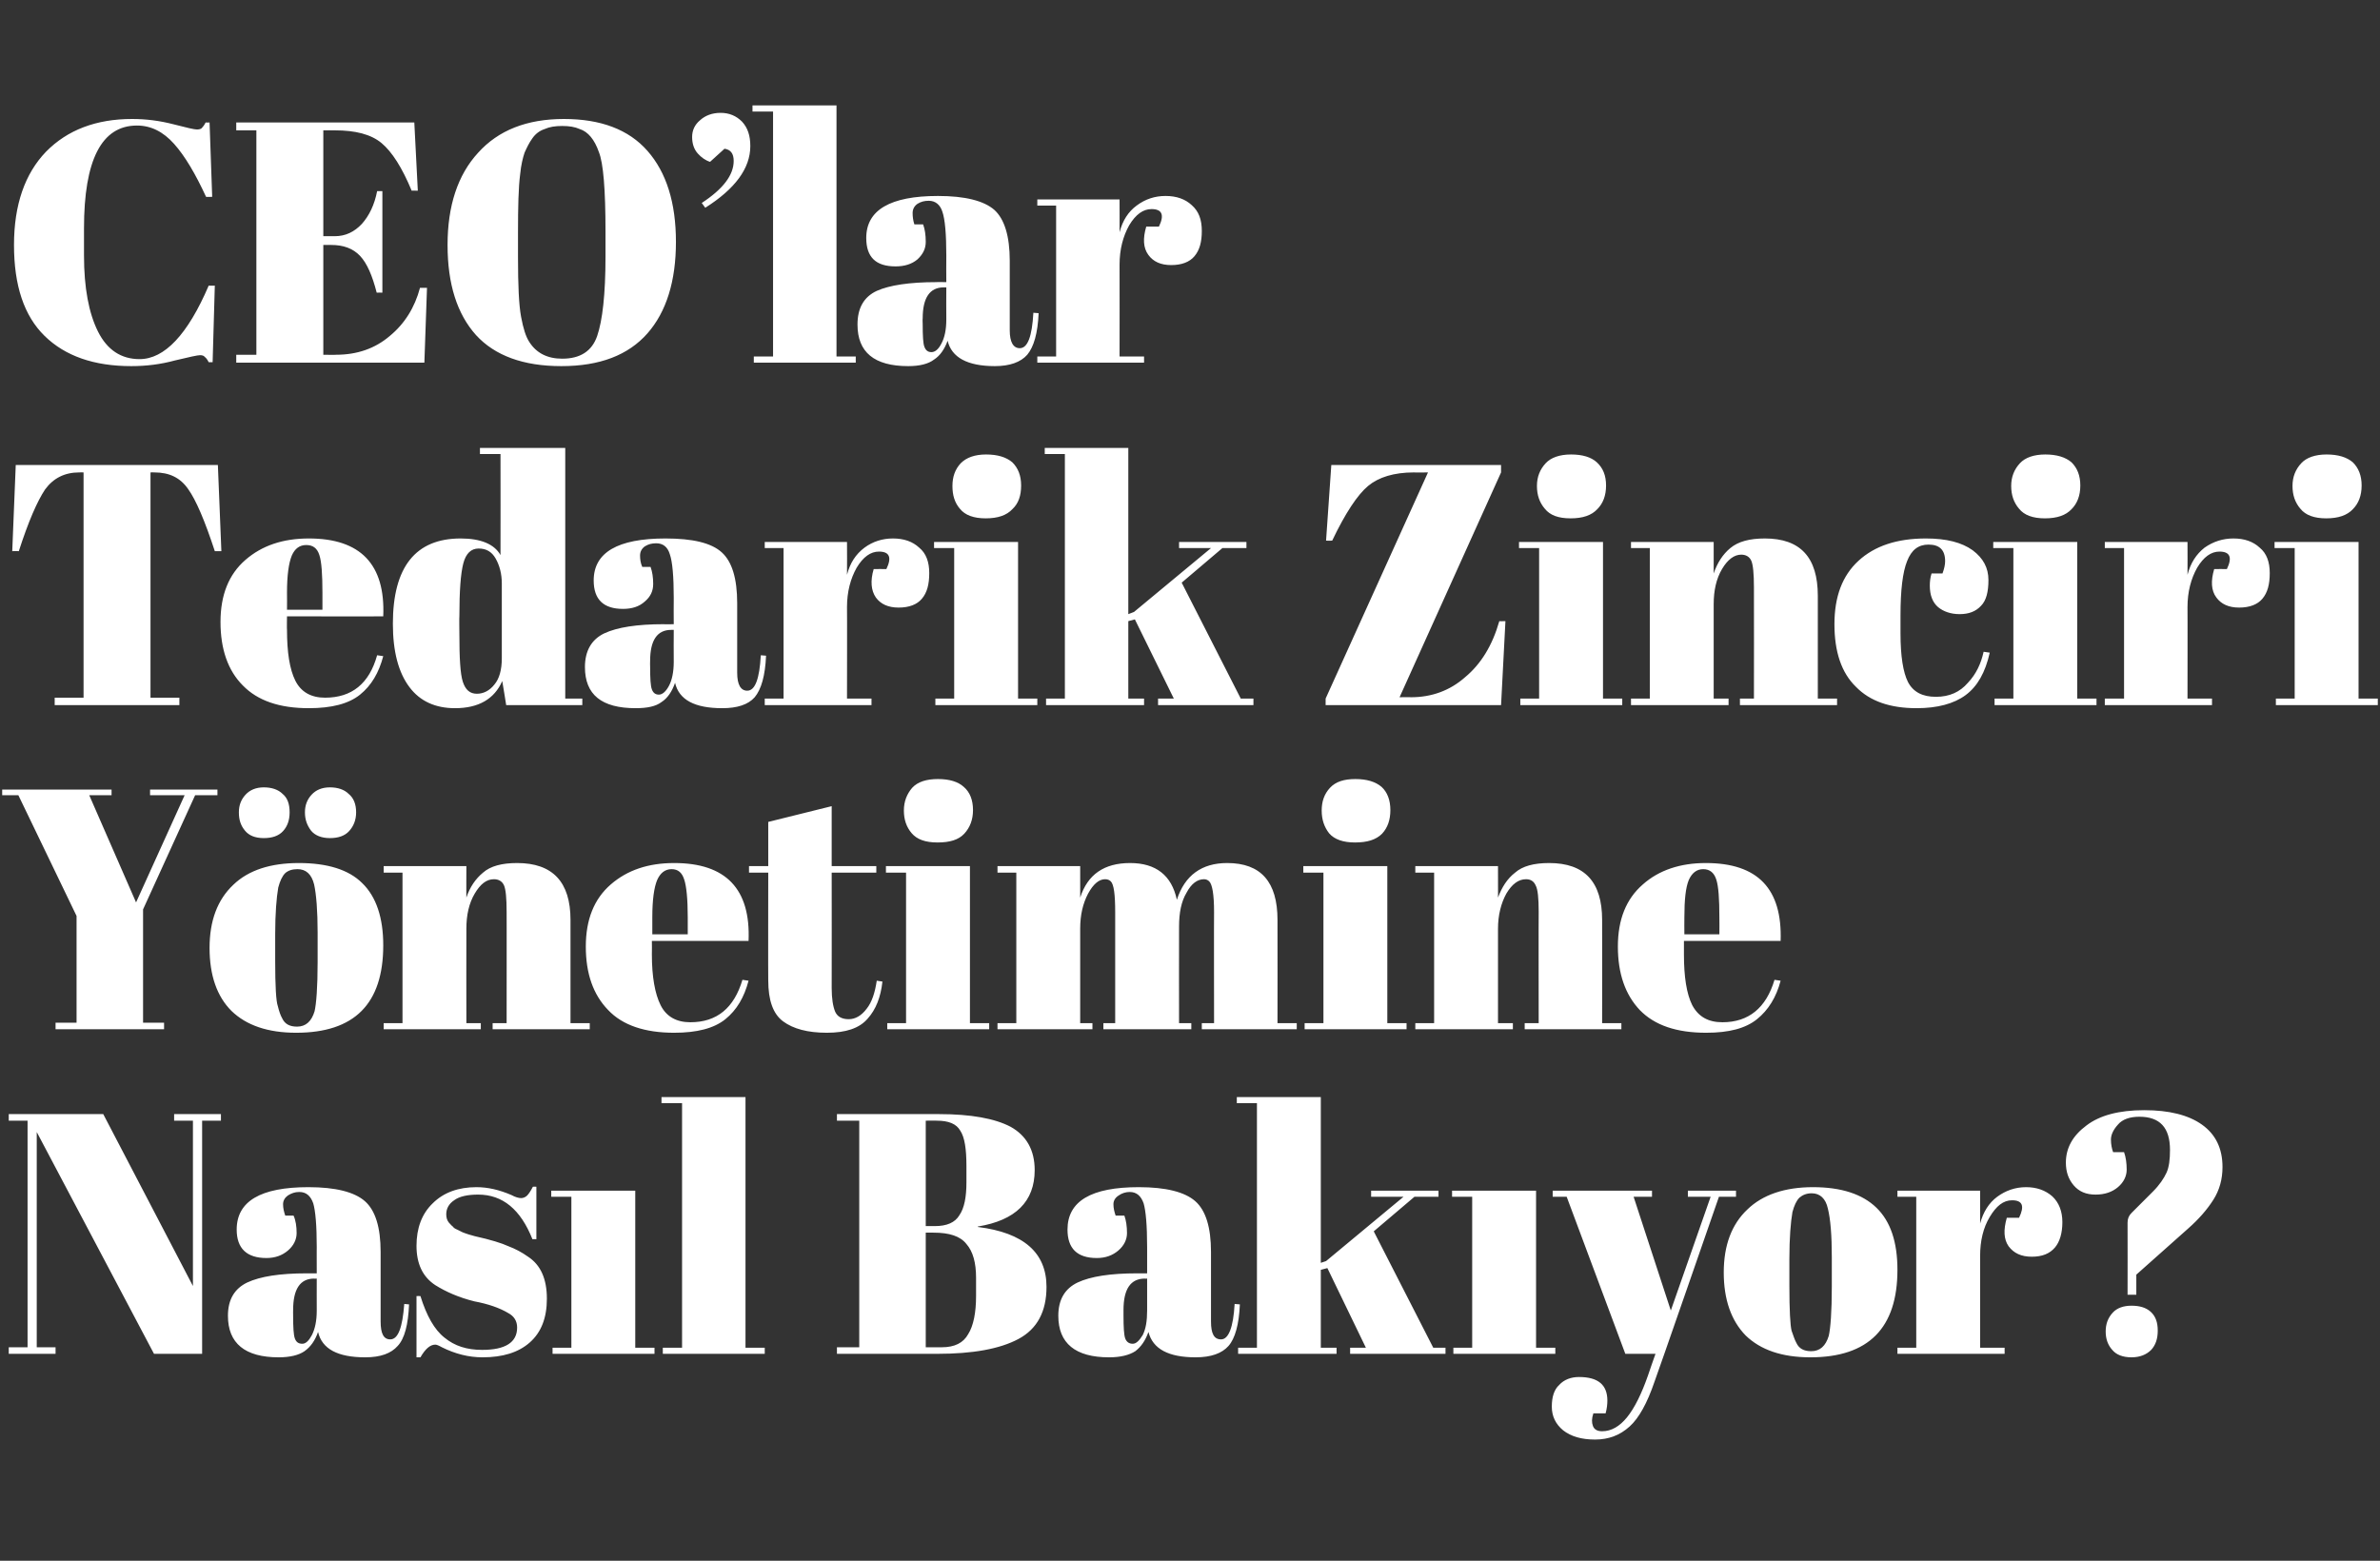
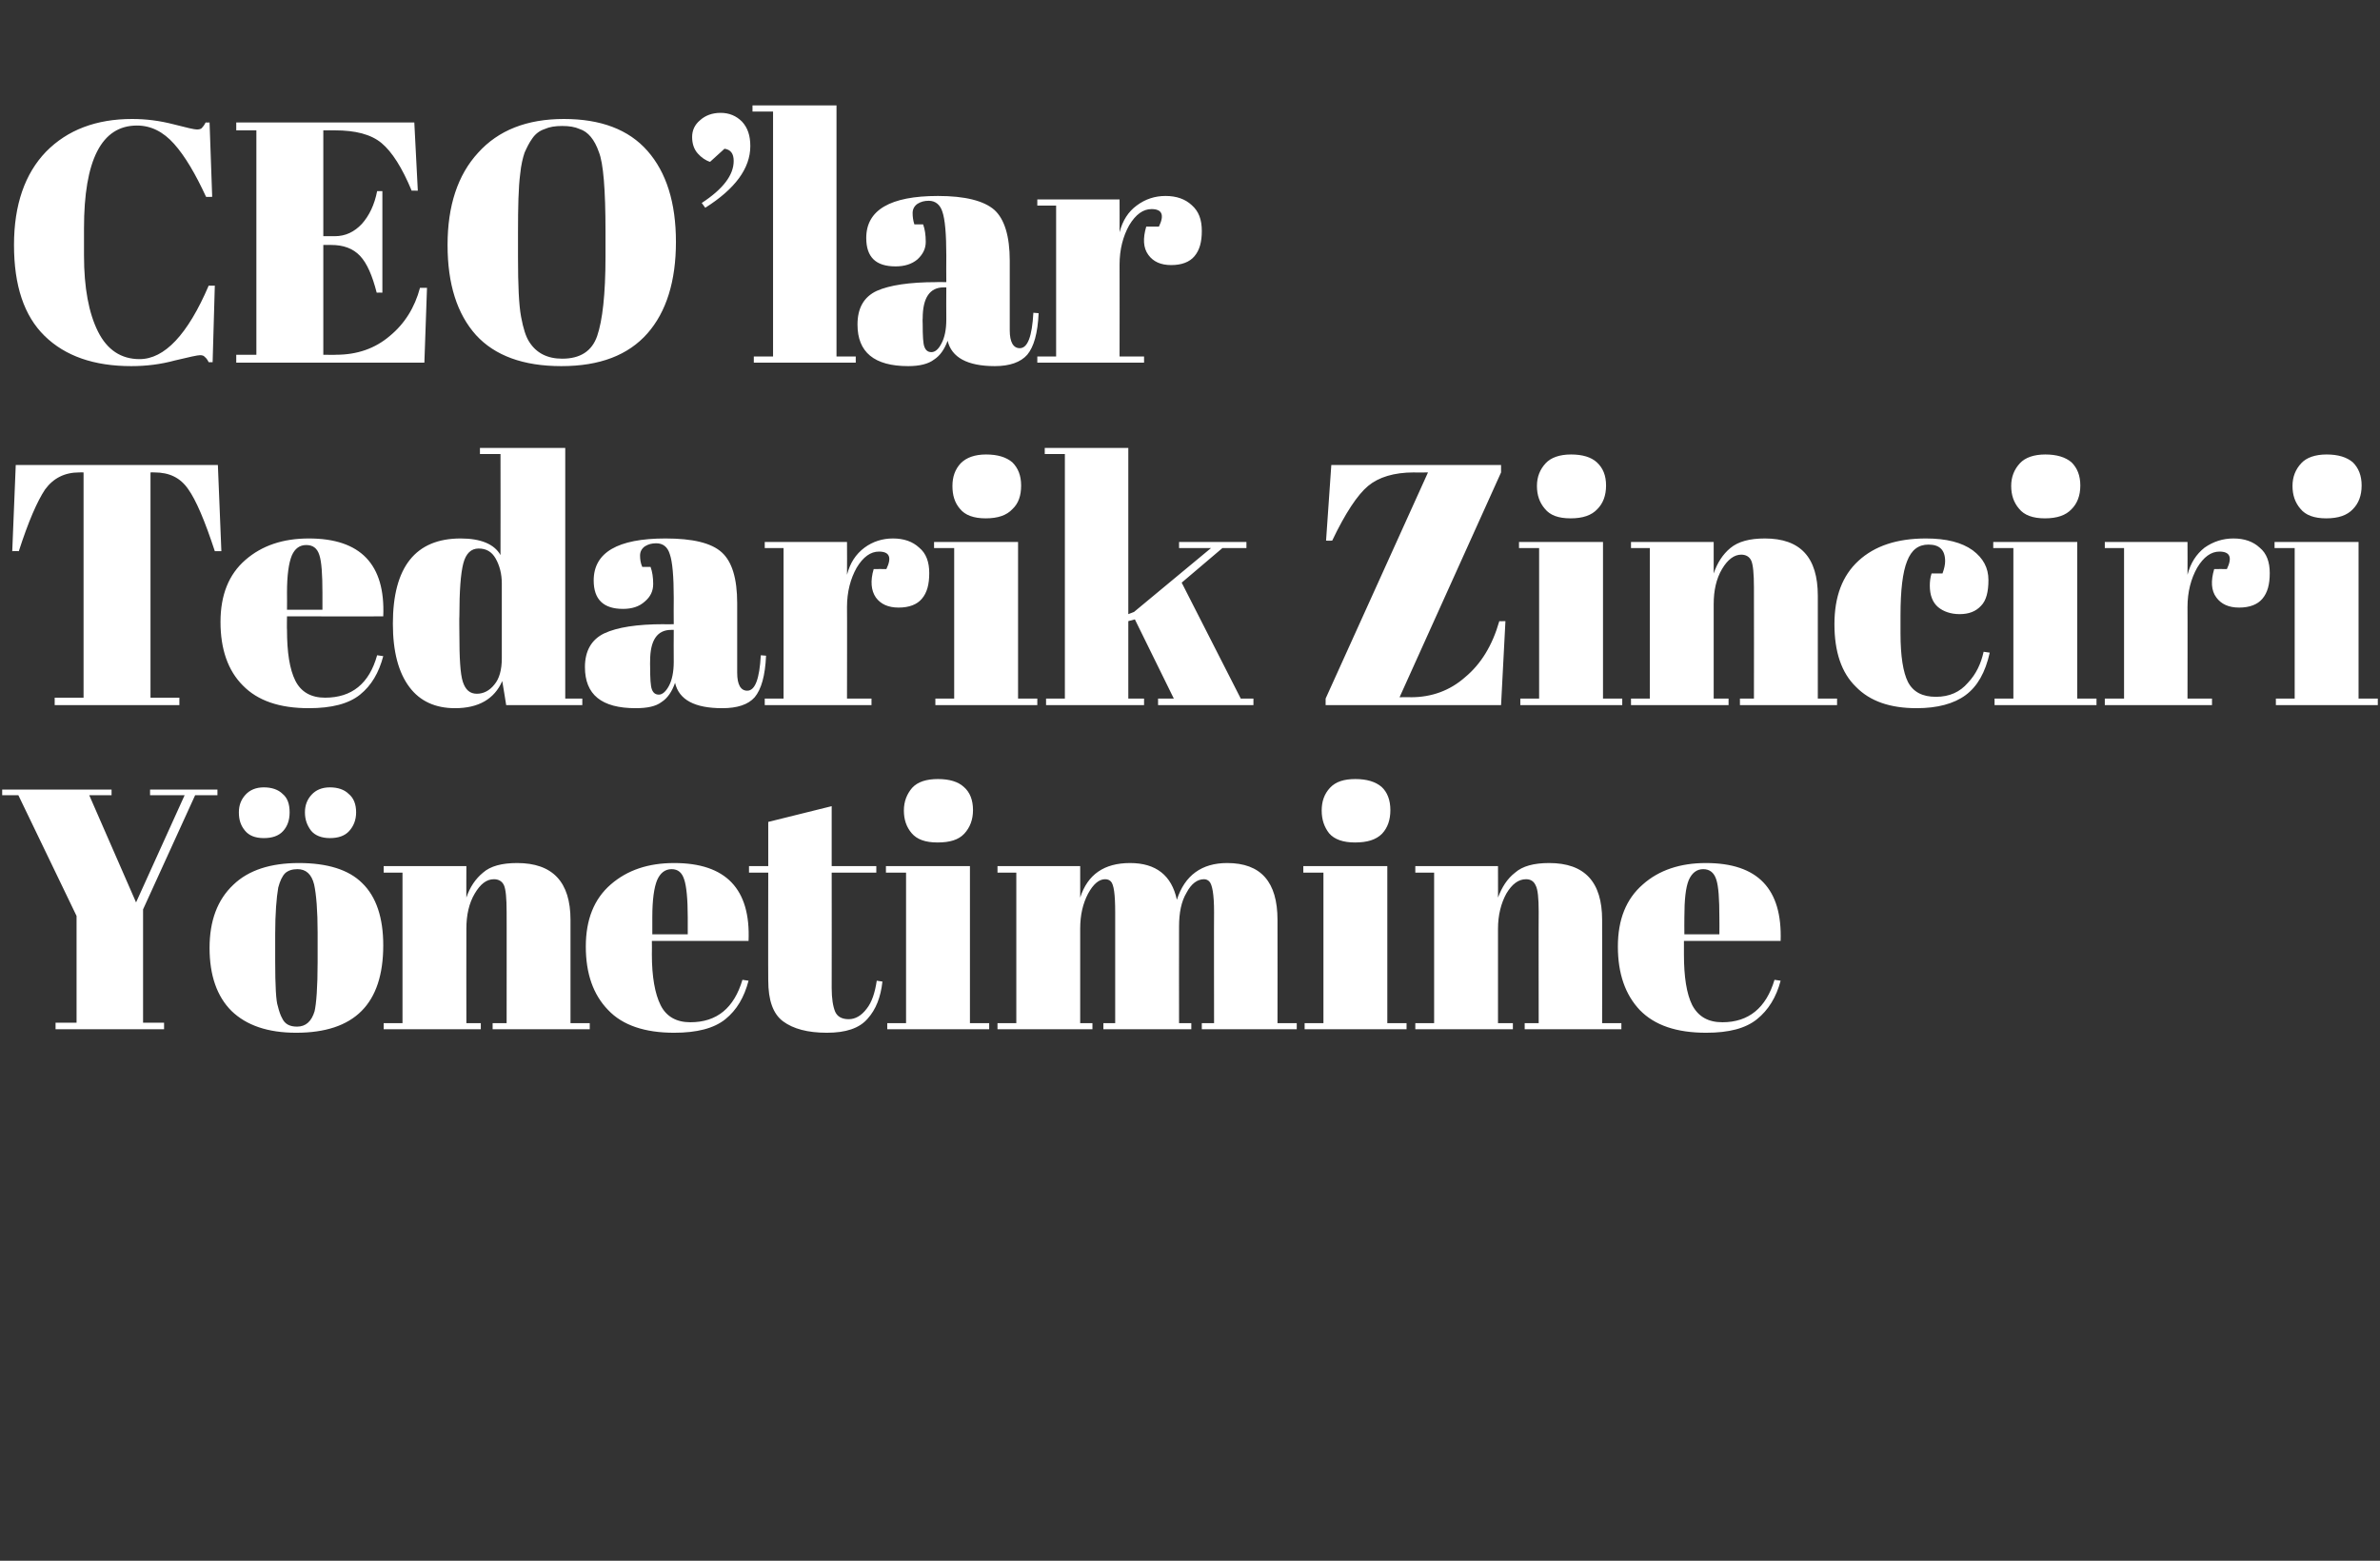
<svg xmlns="http://www.w3.org/2000/svg" version="1.1" width="544px" height="356.8px" viewBox="0 0 544 356.8">
  <rect x="0" y="0" width="544" height="356.8" fill="#333333" stroke="none" />
  <desc>CEO lar Tedarik Zinciri Y netimine Nas l Bak yor</desc>
  <defs />
  <g id="Polygon181454">
-     <path d="M 46.2 256.2 L 46.2 309.5 L 35.2 309.5 L 8.4 258.8 L 8.4 308 L 12.7 308 L 12.7 309.5 L 2 309.5 L 2 308 L 6.3 308 L 6.3 256.2 L 2 256.2 L 2 254.7 L 23.6 254.7 L 44.1 294 L 44.1 256.2 L 39.8 256.2 L 39.8 254.7 L 50.5 254.7 L 50.5 256.2 L 46.2 256.2 Z M 70.1 291.1 C 70.11 291.1 72.4 291.1 72.4 291.1 C 72.4 291.1 72.38 285.06 72.4 285.1 C 72.4 280.1 72.1 276.8 71.6 275.1 C 71 273.4 70 272.5 68.4 272.5 C 67.4 272.5 66.6 272.8 65.8 273.3 C 65.1 273.8 64.7 274.5 64.7 275.3 C 64.7 276.2 64.9 277 65.2 277.9 C 65.2 277.9 67.1 277.9 67.1 277.9 C 67.6 279 67.8 280.4 67.8 281.9 C 67.8 283.4 67.1 284.8 65.8 285.9 C 64.5 287 62.9 287.6 60.9 287.6 C 56.4 287.6 54.1 285.4 54.1 281.1 C 54.1 274.6 59.6 271.4 70.5 271.4 C 76.7 271.4 81 272.5 83.4 274.6 C 85.8 276.7 87 280.6 87 286.2 C 87 286.2 87 302.1 87 302.1 C 87 304.9 87.7 306.2 89.2 306.2 C 91 306.2 92 303.5 92.4 298.1 C 92.4 298.1 93.5 298.2 93.5 298.2 C 93.3 302.8 92.5 306 90.9 307.7 C 89.4 309.4 87 310.3 83.5 310.3 C 77.2 310.3 73.6 308.4 72.7 304.5 C 72 306.5 71 307.9 69.6 308.9 C 68.3 309.8 66.3 310.3 63.7 310.3 C 56 310.3 52.1 307.1 52.1 300.8 C 52.1 297.1 53.6 294.6 56.5 293.2 C 59.5 291.8 64 291.1 70.1 291.1 Z M 67 300.7 C 67 303.4 67.1 305.2 67.4 306 C 67.7 306.8 68.2 307.2 69.1 307.2 C 69.9 307.2 70.6 306.5 71.3 305.2 C 72 303.8 72.4 302 72.4 299.6 C 72.38 299.63 72.4 292.3 72.4 292.3 C 72.4 292.3 71.84 292.35 71.8 292.3 C 68.6 292.3 67 294.7 67 299.5 C 66.98 299.48 67 300.7 67 300.7 C 67 300.7 66.98 300.73 67 300.7 Z M 95.2 310.3 L 95.2 296.3 C 95.2 296.3 96.09 296.27 96.1 296.3 C 97.5 300.8 99.3 304 101.6 305.8 C 103.9 307.7 106.7 308.6 110.2 308.6 C 115.5 308.6 118.2 306.9 118.2 303.5 C 118.2 302 117.5 300.9 116.2 300.2 C 114.2 299 111.6 298.1 108.4 297.5 C 104.8 296.6 101.9 295.3 99.5 293.8 C 96.6 291.9 95.2 288.9 95.2 284.8 C 95.2 280.8 96.4 277.5 98.9 275.1 C 101.4 272.6 104.8 271.4 108.9 271.4 C 111.5 271.4 114.1 272 116.9 273.2 C 117.8 273.7 118.6 273.9 119.1 273.9 C 119.6 273.9 120.1 273.7 120.5 273.3 C 120.8 273 121.3 272.3 121.8 271.3 C 121.79 271.28 122.6 271.3 122.6 271.3 L 122.6 283.3 C 122.6 283.3 121.71 283.26 121.7 283.3 C 119 276.5 114.9 273.1 109.3 273.1 C 106.9 273.1 105 273.5 103.8 274.4 C 102.6 275.2 102 276.3 102 277.6 C 102 278.4 102.2 279 102.6 279.5 C 103 279.9 103.2 280.2 103.5 280.4 C 103.7 280.7 104 280.9 104.5 281.1 C 104.9 281.3 105.3 281.5 105.7 281.7 C 106 281.8 106.4 282 107.1 282.2 C 107.8 282.4 108.2 282.5 108.5 282.6 C 112.1 283.4 114.7 284.2 116.2 284.9 C 117.8 285.5 119.3 286.3 120.7 287.3 C 123.6 289.2 125 292.4 125 296.9 C 125 301.3 123.7 304.6 121.1 306.9 C 118.5 309.2 114.9 310.3 110.3 310.3 C 107.1 310.3 104 309.5 101 308 C 100.3 307.6 99.8 307.4 99.5 307.4 C 98.3 307.4 97.2 308.4 96.1 310.3 C 96.09 310.29 95.2 310.3 95.2 310.3 Z M 126 272.2 L 145.2 272.2 L 145.2 308.1 L 149.6 308.1 L 149.6 309.5 L 126.3 309.5 L 126.3 308.1 L 130.6 308.1 L 130.6 273.6 L 126 273.6 L 126 272.2 Z M 151.2 250.8 L 170.4 250.8 L 170.4 308.1 L 174.8 308.1 L 174.8 309.5 L 151.5 309.5 L 151.5 308.1 L 155.9 308.1 L 155.9 252.2 L 151.2 252.2 L 151.2 250.8 Z M 191.3 254.7 C 191.3 254.7 214.68 254.67 214.7 254.7 C 221.9 254.7 227.4 255.7 231 257.6 C 234.6 259.6 236.5 262.9 236.5 267.5 C 236.5 274.7 232.1 279 223.5 280.4 C 223.5 280.4 223.5 280.5 223.5 280.5 C 234 281.8 239.2 286.4 239.2 294.2 C 239.2 299.8 237.1 303.8 232.8 306.1 C 228.5 308.4 222.3 309.5 214.3 309.5 C 214.29 309.5 191.3 309.5 191.3 309.5 L 191.3 308 L 196.4 308 L 196.4 256.2 L 191.3 256.2 L 191.3 254.7 Z M 211.6 281.8 L 211.6 308 C 211.6 308 215.31 308.02 215.3 308 C 218.2 308 220.2 307 221.3 305 C 222.5 303.1 223.1 300.1 223.1 296.3 C 223.1 296.3 223.1 292.1 223.1 292.1 C 223.1 288.7 222.4 286.1 220.9 284.4 C 219.5 282.6 217 281.8 213.4 281.8 C 213.43 281.77 211.6 281.8 211.6 281.8 Z M 211.6 256.2 L 211.6 280.3 C 211.6 280.3 213.66 280.29 213.7 280.3 C 216.4 280.3 218.3 279.5 219.3 277.8 C 220.4 276.2 220.9 273.7 220.9 270.3 C 220.9 270.3 220.9 266.6 220.9 266.6 C 220.9 262.7 220.5 260 219.5 258.5 C 218.6 256.9 216.8 256.2 214.1 256.2 C 214.13 256.16 211.6 256.2 211.6 256.2 Z M 259.9 291.1 C 259.94 291.1 262.2 291.1 262.2 291.1 C 262.2 291.1 262.21 285.06 262.2 285.1 C 262.2 280.1 261.9 276.8 261.4 275.1 C 260.8 273.4 259.8 272.5 258.2 272.5 C 257.3 272.5 256.4 272.8 255.7 273.3 C 254.9 273.8 254.5 274.5 254.5 275.3 C 254.5 276.2 254.7 277 255 277.9 C 255 277.9 257 277.9 257 277.9 C 257.4 279 257.6 280.4 257.6 281.9 C 257.6 283.4 256.9 284.8 255.6 285.9 C 254.3 287 252.7 287.6 250.7 287.6 C 246.2 287.6 244 285.4 244 281.1 C 244 274.6 249.4 271.4 260.3 271.4 C 266.5 271.4 270.8 272.5 273.2 274.6 C 275.6 276.7 276.8 280.6 276.8 286.2 C 276.8 286.2 276.8 302.1 276.8 302.1 C 276.8 304.9 277.5 306.2 279.1 306.2 C 280.8 306.2 281.9 303.5 282.2 298.1 C 282.2 298.1 283.4 298.2 283.4 298.2 C 283.2 302.8 282.3 306 280.8 307.7 C 279.3 309.4 276.8 310.3 273.3 310.3 C 267.1 310.3 263.5 308.4 262.5 304.5 C 261.8 306.5 260.8 307.9 259.5 308.9 C 258.1 309.8 256.1 310.3 253.5 310.3 C 245.8 310.3 241.9 307.1 241.9 300.8 C 241.9 297.1 243.4 294.6 246.3 293.2 C 249.3 291.8 253.8 291.1 259.9 291.1 Z M 256.8 300.7 C 256.8 303.4 256.9 305.2 257.2 306 C 257.5 306.8 258.1 307.2 258.9 307.2 C 259.7 307.2 260.4 306.5 261.2 305.2 C 261.9 303.8 262.2 302 262.2 299.6 C 262.21 299.63 262.2 292.3 262.2 292.3 C 262.2 292.3 261.66 292.35 261.7 292.3 C 258.4 292.3 256.8 294.7 256.8 299.5 C 256.81 299.48 256.8 300.7 256.8 300.7 C 256.8 300.7 256.81 300.73 256.8 300.7 Z M 308.6 309.5 L 308.6 308.1 L 312.2 308.1 L 303.4 289.9 L 301.9 290.3 L 301.9 308.1 L 305.5 308.1 L 305.5 309.5 L 283 309.5 L 283 308.1 L 287.3 308.1 L 287.3 252.2 L 282.7 252.2 L 282.7 250.8 L 301.9 250.8 L 301.9 288.7 L 303.1 288.3 L 320.8 273.6 L 313.4 273.6 L 313.4 272.2 L 328.8 272.2 L 328.8 273.6 L 323.3 273.6 L 314 281.5 L 327.6 308.1 L 330.4 308.1 L 330.4 309.5 L 308.6 309.5 Z M 331.9 272.2 L 351.1 272.2 L 351.1 308.1 L 355.5 308.1 L 355.5 309.5 L 332.2 309.5 L 332.2 308.1 L 336.5 308.1 L 336.5 273.6 L 331.9 273.6 L 331.9 272.2 Z M 354.9 273.6 L 354.9 272.2 L 377.6 272.2 L 377.6 273.6 L 373.4 273.6 L 381.9 299.6 L 391 273.6 L 385.8 273.6 L 385.8 272.2 L 396.8 272.2 L 396.8 273.6 L 392.9 273.6 C 392.9 273.6 378.25 315.85 378.2 315.8 C 376.5 320.8 374.6 324.2 372.5 326.1 C 370.3 328.1 367.7 329.1 364.6 329.1 C 361.5 329.1 359.1 328.4 357.3 327 C 355.6 325.6 354.7 323.8 354.7 321.6 C 354.7 319.4 355.2 317.7 356.4 316.6 C 357.5 315.4 359.1 314.8 360.9 314.8 C 365.3 314.8 367.4 316.6 367.4 320.2 C 367.4 321 367.3 322 367 323.1 C 367 323.1 364.2 323.1 364.2 323.1 C 363.8 324.3 363.8 325.2 364.1 326 C 364.4 326.8 365.1 327.2 366.2 327.2 C 368.3 327.2 370.2 326.1 371.9 324 C 373.6 321.9 375.2 318.7 376.7 314.4 C 376.68 314.36 378.4 309.5 378.4 309.5 L 371.5 309.5 L 358.1 273.6 L 354.9 273.6 Z M 418 305.4 C 418.4 303.7 418.7 299.9 418.7 294.1 C 418.7 294.1 418.7 287.4 418.7 287.4 C 418.7 282.4 418.4 278.7 417.8 276.3 C 417.3 274 416 272.8 414.1 272.8 C 412.9 272.8 412 273.2 411.3 273.8 C 410.6 274.5 410.1 275.6 409.7 277.1 C 409.3 279.4 409 283 409 287.8 C 409 287.8 409 293.9 409 293.9 C 409 299.6 409.2 303 409.5 304.2 C 409.9 305.3 410.2 306.3 410.6 307 C 411.2 308.3 412.3 308.9 414 308.9 C 416 308.9 417.3 307.7 418 305.4 C 418 305.4 418 305.4 418 305.4 Z M 413.8 310.3 C 407.3 310.3 402.4 308.6 399 305.3 C 395.7 301.9 394 297.1 394 290.9 C 394 284.7 395.8 279.9 399.4 276.5 C 402.9 273.1 408 271.4 414.4 271.4 C 420.9 271.4 425.7 273 428.9 276.1 C 432.1 279.2 433.7 283.9 433.7 290.3 C 433.7 303.6 427.1 310.3 413.8 310.3 C 413.8 310.3 413.8 310.3 413.8 310.3 Z M 461.5 278.4 C 462.8 275.7 462.3 274.4 459.9 274.4 C 457.9 274.4 456.3 275.7 454.8 278.2 C 453.3 280.7 452.6 283.7 452.6 287.1 C 452.6 287.1 452.6 308.1 452.6 308.1 L 458.2 308.1 L 458.2 309.5 L 433.7 309.5 L 433.7 308.1 L 438 308.1 L 438 273.6 L 433.7 273.6 L 433.7 272.2 L 452.6 272.2 C 452.6 272.2 452.6 279.74 452.6 279.7 C 453.3 277.1 454.6 275 456.5 273.6 C 458.4 272.2 460.6 271.4 463.1 271.4 C 465.5 271.4 467.5 272.1 469.1 273.5 C 470.6 274.9 471.4 276.9 471.4 279.4 C 471.4 281.9 470.8 283.9 469.7 285.2 C 468.5 286.6 466.8 287.3 464.4 287.3 C 462 287.3 460.3 286.5 459.1 284.9 C 458 283.3 457.9 281.2 458.7 278.4 C 458.71 278.41 461.5 278.4 461.5 278.4 C 461.5 278.4 461.53 278.41 461.5 278.4 Z M 472.2 265.8 C 472.2 262.4 473.8 259.6 476.9 257.3 C 479.9 255 484.3 253.8 490.1 253.8 C 495.8 253.8 500.2 254.9 503.3 257.1 C 506.4 259.3 508 262.5 508 266.8 C 508 269.6 507.3 272.1 505.9 274.3 C 504.5 276.5 502.6 278.7 500.1 280.9 C 500.12 280.91 488.3 291.4 488.3 291.4 L 488.3 296 L 486.3 296 C 486.3 296 486.33 279.5 486.3 279.5 C 486.3 278.6 486.6 277.9 487.2 277.3 C 487.2 277.3 492.1 272.4 492.1 272.4 C 493.6 270.9 494.6 269.4 495.2 268.1 C 495.8 266.8 496 265 496 262.9 C 496 257.8 493.7 255.3 489 255.3 C 486.8 255.3 485.1 255.9 484.1 257.1 C 483 258.3 482.5 259.5 482.5 260.5 C 482.5 261.6 482.7 262.6 483 263.4 C 483 263.4 485.5 263.4 485.5 263.4 C 485.9 264.5 486.1 265.9 486.1 267.4 C 486.1 268.9 485.4 270.3 484.1 271.4 C 482.8 272.5 481.1 273.1 479 273.1 C 476.8 273.1 475.2 272.4 474 271 C 472.8 269.6 472.2 267.9 472.2 265.8 C 472.2 265.8 472.2 265.8 472.2 265.8 Z M 487.2 310.3 C 485.2 310.3 483.7 309.7 482.8 308.6 C 481.8 307.5 481.3 306.1 481.3 304.4 C 481.3 302.7 481.8 301.3 482.9 300.1 C 483.9 299 485.4 298.5 487.2 298.5 C 489 298.5 490.5 298.9 491.6 299.9 C 492.7 300.9 493.2 302.3 493.2 304.2 C 493.2 306.1 492.7 307.5 491.7 308.6 C 490.6 309.7 489.1 310.3 487.2 310.3 Z " stroke="none" fill="#fff" />
-   </g>
+     </g>
  <g id="Polygon181453">
    <path d="M 31.1 206.3 L 42.2 181.8 L 34.3 181.8 L 34.3 180.5 L 49.7 180.5 L 49.7 181.8 L 44.6 181.8 L 32.7 207.9 L 32.7 233.8 L 37.5 233.8 L 37.5 235.3 L 12.7 235.3 L 12.7 233.8 L 17.5 233.8 L 17.5 209.4 L 4.2 181.8 L 0.5 181.8 L 0.5 180.5 L 25.5 180.5 L 25.5 181.8 L 20.4 181.8 L 31.1 206.3 Z M 71.9 231.2 C 72.3 229.5 72.6 225.7 72.6 219.9 C 72.6 219.9 72.6 213.2 72.6 213.2 C 72.6 208.2 72.3 204.5 71.8 202.2 C 71.2 199.8 69.9 198.7 68 198.7 C 66.8 198.7 65.9 199 65.2 199.6 C 64.5 200.3 64 201.4 63.6 202.9 C 63.2 205.2 62.9 208.8 62.9 213.6 C 62.9 213.6 62.9 219.7 62.9 219.7 C 62.9 225.4 63.1 228.9 63.5 230 C 63.8 231.2 64.1 232.1 64.5 232.8 C 65.1 234.1 66.2 234.7 67.9 234.7 C 69.9 234.7 71.2 233.5 71.9 231.2 C 71.9 231.2 71.9 231.2 71.9 231.2 Z M 67.7 236.1 C 61.2 236.1 56.3 234.4 52.9 231.1 C 49.6 227.8 47.9 223 47.9 216.7 C 47.9 210.5 49.7 205.7 53.3 202.3 C 56.8 198.9 61.9 197.3 68.3 197.3 C 74.8 197.3 79.7 198.8 82.8 201.9 C 86 205 87.6 209.8 87.6 216.1 C 87.6 229.5 81 236.1 67.7 236.1 C 67.7 236.1 67.7 236.1 67.7 236.1 Z M 71.1 189.9 C 70.2 188.7 69.7 187.4 69.7 185.7 C 69.7 184.1 70.2 182.8 71.2 181.7 C 72.2 180.6 73.6 180 75.4 180 C 77.2 180 78.7 180.5 79.7 181.5 C 80.8 182.4 81.4 183.8 81.4 185.7 C 81.4 187.5 80.8 188.9 79.8 190 C 78.8 191.1 77.3 191.6 75.4 191.6 C 73.5 191.6 72 191 71.1 189.9 Z M 56 189.9 C 55 188.7 54.6 187.4 54.6 185.7 C 54.6 184.1 55.1 182.8 56.1 181.7 C 57.1 180.6 58.5 180 60.3 180 C 62.1 180 63.6 180.5 64.6 181.5 C 65.7 182.4 66.2 183.8 66.2 185.7 C 66.2 187.5 65.7 188.9 64.7 190 C 63.7 191.1 62.2 191.6 60.3 191.6 C 58.3 191.6 56.9 191 56 189.9 Z M 87.7 198 L 106.6 198 C 106.6 198 106.57 205.25 106.6 205.2 C 107.4 202.8 108.7 200.9 110.4 199.5 C 112.1 198 114.7 197.3 118.2 197.3 C 126.3 197.3 130.4 201.6 130.4 210.3 C 130.39 210.34 130.4 233.9 130.4 233.9 L 134.8 233.9 L 134.8 235.3 L 112.6 235.3 L 112.6 233.9 L 115.8 233.9 C 115.8 233.9 115.82 208.46 115.8 208.5 C 115.8 205.3 115.6 203.3 115.2 202.4 C 114.8 201.5 114 201 112.9 201 C 111.2 201 109.8 202.1 108.5 204.3 C 107.2 206.5 106.6 209.2 106.6 212.3 C 106.57 212.3 106.6 233.9 106.6 233.9 L 109.9 233.9 L 109.9 235.3 L 87.7 235.3 L 87.7 233.9 L 92 233.9 L 92 199.5 L 87.7 199.5 L 87.7 198 Z M 154.1 236.1 C 147.4 236.1 142.3 234.4 139 230.9 C 135.6 227.4 133.9 222.6 133.9 216.4 C 133.9 210.2 135.8 205.5 139.6 202.2 C 143.4 198.9 148.2 197.3 154.1 197.3 C 165.9 197.3 171.6 203.2 171.1 215.1 C 171.13 215.12 149 215.1 149 215.1 C 149 215.1 149.04 218.17 149 218.2 C 149 223.3 149.7 227.2 151 229.8 C 152.3 232.4 154.6 233.7 157.8 233.7 C 163.9 233.7 167.8 230.4 169.7 224 C 169.7 224 171.1 224.2 171.1 224.2 C 170.1 228 168.4 230.9 165.8 233 C 163.2 235.1 159.3 236.1 154.1 236.1 C 154.1 236.1 154.1 236.1 154.1 236.1 Z M 149.1 213.6 L 157.2 213.6 C 157.2 213.6 157.19 209.71 157.2 209.7 C 157.2 205.5 156.9 202.6 156.4 201.1 C 155.9 199.5 155 198.7 153.5 198.7 C 152 198.7 150.9 199.6 150.2 201.2 C 149.5 202.9 149.1 205.7 149.1 209.7 C 149.12 209.71 149.1 213.6 149.1 213.6 Z M 175.6 224.1 C 175.56 224.13 175.6 199.5 175.6 199.5 L 171.2 199.5 L 171.2 198 L 175.6 198 L 175.6 187.9 L 190.1 184.3 L 190.1 198 L 200.3 198 L 200.3 199.5 L 190.1 199.5 C 190.1 199.5 190.13 225.85 190.1 225.9 C 190.1 228.3 190.4 230.1 190.9 231.3 C 191.4 232.4 192.4 233 194 233 C 195.5 233 196.9 232.2 198.1 230.6 C 199.3 229.1 200 226.9 200.4 224.2 C 200.4 224.2 201.7 224.4 201.7 224.4 C 201.3 228 200.2 230.8 198.3 232.9 C 196.4 235.1 193.3 236.1 189 236.1 C 184.6 236.1 181.3 235.2 179 233.5 C 176.7 231.8 175.6 228.7 175.6 224.1 Z M 214.3 192.6 C 211.5 192.6 209.6 191.9 208.4 190.5 C 207.2 189.1 206.6 187.4 206.6 185.3 C 206.6 183.2 207.3 181.5 208.5 180.1 C 209.8 178.7 211.8 178.1 214.4 178.1 C 217 178.1 219 178.7 220.3 179.9 C 221.7 181.1 222.4 182.9 222.4 185.2 C 222.4 187.4 221.7 189.2 220.4 190.6 C 219.1 192 217.1 192.6 214.3 192.6 Z M 202.5 198 L 221.7 198 L 221.7 233.9 L 226.1 233.9 L 226.1 235.3 L 202.8 235.3 L 202.8 233.9 L 207.1 233.9 L 207.1 199.5 L 202.5 199.5 L 202.5 198 Z M 228 198 L 246.9 198 C 246.9 198 246.91 205.25 246.9 205.2 C 248.6 199.9 252.4 197.3 258.3 197.3 C 264.2 197.3 267.8 200.1 269 205.7 C 270.8 200.1 274.7 197.3 280.5 197.3 C 288.2 197.3 292 201.6 292 210.3 C 292.03 210.34 292 233.9 292 233.9 L 296.4 233.9 L 296.4 235.3 L 274.7 235.3 L 274.7 233.9 L 277.5 233.9 C 277.5 233.9 277.46 208.46 277.5 208.5 C 277.5 204.5 277.1 202.2 276.4 201.5 C 276.1 201.2 275.7 201 275.2 201 C 273.7 201 272.3 202 271.2 204.1 C 270 206.1 269.5 208.7 269.5 211.8 C 269.47 211.83 269.5 233.9 269.5 233.9 L 272.3 233.9 L 272.3 235.3 L 252.2 235.3 L 252.2 233.9 L 254.9 233.9 C 254.9 233.9 254.9 208.46 254.9 208.5 C 254.9 204.5 254.6 202.2 253.9 201.5 C 253.6 201.2 253.2 201 252.6 201 C 251.2 201 249.9 202.1 248.7 204.3 C 247.5 206.6 246.9 209.2 246.9 212.3 C 246.91 212.3 246.9 233.9 246.9 233.9 L 249.7 233.9 L 249.7 235.3 L 228 235.3 L 228 233.9 L 232.3 233.9 L 232.3 199.5 L 228 199.5 L 228 198 Z M 309.7 192.6 C 307 192.6 305 191.9 303.8 190.5 C 302.7 189.1 302.1 187.4 302.1 185.3 C 302.1 183.2 302.7 181.5 304 180.1 C 305.3 178.7 307.2 178.1 309.8 178.1 C 312.4 178.1 314.4 178.7 315.8 179.9 C 317.1 181.1 317.8 182.9 317.8 185.2 C 317.8 187.4 317.2 189.2 315.9 190.6 C 314.5 192 312.5 192.6 309.7 192.6 Z M 297.9 198 L 317.1 198 L 317.1 233.9 L 321.5 233.9 L 321.5 235.3 L 298.2 235.3 L 298.2 233.9 L 302.5 233.9 L 302.5 199.5 L 297.9 199.5 L 297.9 198 Z M 323.5 198 L 342.4 198 C 342.4 198 342.42 205.25 342.4 205.2 C 343.3 202.8 344.5 200.9 346.3 199.5 C 348 198 350.6 197.3 354.1 197.3 C 362.2 197.3 366.2 201.6 366.2 210.3 C 366.23 210.34 366.2 233.9 366.2 233.9 L 370.6 233.9 L 370.6 235.3 L 348.5 235.3 L 348.5 233.9 L 351.7 233.9 C 351.7 233.9 351.66 208.46 351.7 208.5 C 351.7 205.3 351.5 203.3 351 202.4 C 350.6 201.5 349.9 201 348.8 201 C 347.1 201 345.6 202.1 344.3 204.3 C 343.1 206.5 342.4 209.2 342.4 212.3 C 342.42 212.3 342.4 233.9 342.4 233.9 L 345.8 233.9 L 345.8 235.3 L 323.5 235.3 L 323.5 233.9 L 327.8 233.9 L 327.8 199.5 L 323.5 199.5 L 323.5 198 Z M 390 236.1 C 383.2 236.1 378.2 234.4 374.8 230.9 C 371.5 227.4 369.8 222.6 369.8 216.4 C 369.8 210.2 371.7 205.5 375.5 202.2 C 379.2 198.9 384.1 197.3 389.9 197.3 C 401.8 197.3 407.4 203.2 407 215.1 C 406.98 215.12 384.9 215.1 384.9 215.1 C 384.9 215.1 384.89 218.17 384.9 218.2 C 384.9 223.3 385.5 227.2 386.8 229.8 C 388.2 232.4 390.4 233.7 393.7 233.7 C 399.7 233.7 403.7 230.4 405.6 224 C 405.6 224 407 224.2 407 224.2 C 406 228 404.2 230.9 401.6 233 C 399 235.1 395.2 236.1 390 236.1 C 390 236.1 390 236.1 390 236.1 Z M 385 213.6 L 393 213.6 C 393 213.6 393.04 209.71 393 209.7 C 393 205.5 392.8 202.6 392.3 201.1 C 391.8 199.5 390.8 198.7 389.3 198.7 C 387.8 198.7 386.7 199.6 386 201.2 C 385.3 202.9 385 205.7 385 209.7 C 384.97 209.71 385 213.6 385 213.6 Z " stroke="none" fill="#fff" />
  </g>
  <g id="Polygon181452">
    <path d="M 49.8 106.3 L 50.6 126 C 50.6 126 49.11 125.98 49.1 126 C 46.8 119 44.8 114.3 43 111.8 C 41.2 109.2 38.7 108 35.3 108 C 35.33 107.97 34.4 108 34.4 108 L 34.4 159.5 L 41 159.5 L 41 161.2 L 12.5 161.2 L 12.5 159.5 L 19.1 159.5 L 19.1 108 C 19.1 108 18.09 107.97 18.1 108 C 14.8 108 12.2 109.3 10.3 111.9 C 8.5 114.6 6.5 119.2 4.3 126 C 4.31 125.98 2.8 126 2.8 126 L 3.6 106.3 L 49.8 106.3 Z M 70.6 161.9 C 63.9 161.9 58.9 160.2 55.5 156.7 C 52.1 153.3 50.4 148.4 50.4 142.2 C 50.4 136 52.3 131.3 56.1 128 C 59.9 124.7 64.7 123.1 70.6 123.1 C 82.4 123.1 88.1 129 87.6 140.9 C 87.64 140.94 65.6 140.9 65.6 140.9 C 65.6 140.9 65.55 144 65.6 144 C 65.6 149.1 66.2 153 67.5 155.6 C 68.8 158.2 71.1 159.5 74.3 159.5 C 80.4 159.5 84.4 156.3 86.2 149.8 C 86.2 149.8 87.6 150 87.6 150 C 86.6 153.8 84.9 156.7 82.3 158.8 C 79.7 160.9 75.8 161.9 70.6 161.9 C 70.6 161.9 70.6 161.9 70.6 161.9 Z M 65.6 139.4 L 73.7 139.4 C 73.7 139.4 73.7 135.54 73.7 135.5 C 73.7 131.3 73.5 128.4 73 126.9 C 72.5 125.3 71.5 124.6 70 124.6 C 68.5 124.6 67.4 125.4 66.7 127 C 66 128.7 65.6 131.5 65.6 135.5 C 65.63 135.54 65.6 139.4 65.6 139.4 Z M 105 144.9 C 105 150.4 105.2 154.1 105.8 155.9 C 106.4 157.7 107.4 158.6 109 158.6 C 110.5 158.6 111.9 157.9 113 156.5 C 114.1 155.2 114.7 153.2 114.7 150.5 C 114.7 150.5 114.7 133.4 114.7 133.4 C 114.7 131.2 114.2 129.3 113.3 127.7 C 112.4 126.1 111.1 125.4 109.4 125.4 C 107.7 125.4 106.5 126.5 105.9 128.8 C 105.3 131.1 105 135.1 105 140.9 C 104.95 140.87 105 144.9 105 144.9 C 105 144.9 104.95 144.94 105 144.9 Z M 115.7 161.2 C 115.7 161.2 114.82 155.67 114.8 155.7 C 113 159.8 109.4 161.9 104 161.9 C 99.5 161.9 96 160.3 93.6 157.1 C 91.1 153.8 89.8 149 89.8 142.6 C 89.8 129.6 95 123.1 105.3 123.1 C 109.9 123.1 113 124.4 114.4 126.9 C 114.43 126.92 114.4 103.8 114.4 103.8 L 109.7 103.8 L 109.7 102.4 L 129.2 102.4 L 129.2 159.7 L 133.1 159.7 L 133.1 161.2 L 115.7 161.2 Z M 151.7 142.7 C 151.69 142.75 154 142.7 154 142.7 C 154 142.7 153.96 136.71 154 136.7 C 154 131.8 153.7 128.4 153.1 126.7 C 152.6 125 151.5 124.2 150 124.2 C 149 124.2 148.2 124.4 147.4 124.9 C 146.7 125.4 146.3 126.1 146.3 127 C 146.3 127.8 146.4 128.7 146.8 129.6 C 146.8 129.6 148.7 129.6 148.7 129.6 C 149.1 130.7 149.3 132 149.3 133.5 C 149.3 135.1 148.7 136.4 147.4 137.5 C 146.1 138.7 144.4 139.2 142.4 139.2 C 138 139.2 135.7 137.1 135.7 132.7 C 135.7 126.3 141.2 123.1 152.1 123.1 C 158.3 123.1 162.6 124.1 165 126.3 C 167.3 128.4 168.5 132.2 168.5 137.9 C 168.5 137.9 168.5 153.8 168.5 153.8 C 168.5 156.5 169.3 157.9 170.8 157.9 C 172.6 157.9 173.6 155.2 173.9 149.8 C 173.9 149.8 175.1 149.9 175.1 149.9 C 174.9 154.5 174 157.6 172.5 159.4 C 171 161.1 168.5 161.9 165.1 161.9 C 158.8 161.9 155.2 160 154.3 156.1 C 153.6 158.1 152.6 159.6 151.2 160.5 C 149.9 161.5 147.9 161.9 145.3 161.9 C 137.5 161.9 133.7 158.8 133.7 152.5 C 133.7 148.8 135.2 146.2 138.1 144.8 C 141.1 143.4 145.6 142.7 151.7 142.7 Z M 148.6 152.4 C 148.6 155.1 148.7 156.8 149 157.6 C 149.3 158.4 149.8 158.8 150.6 158.8 C 151.4 158.8 152.2 158.1 152.9 156.8 C 153.6 155.5 154 153.6 154 151.3 C 153.96 151.28 154 144 154 144 C 154 144 153.41 144 153.4 144 C 150.2 144 148.6 146.4 148.6 151.1 C 148.56 151.13 148.6 152.4 148.6 152.4 C 148.6 152.4 148.56 152.38 148.6 152.4 Z M 202.6 130.1 C 203.9 127.4 203.3 126.1 200.9 126.1 C 199 126.1 197.3 127.3 195.8 129.8 C 194.4 132.3 193.6 135.3 193.6 138.8 C 193.64 138.75 193.6 159.7 193.6 159.7 L 199.2 159.7 L 199.2 161.2 L 174.8 161.2 L 174.8 159.7 L 179.1 159.7 L 179.1 125.3 L 174.8 125.3 L 174.8 123.9 L 193.6 123.9 C 193.6 123.9 193.64 131.39 193.6 131.4 C 194.3 128.7 195.6 126.7 197.6 125.2 C 199.5 123.8 201.7 123.1 204.1 123.1 C 206.6 123.1 208.6 123.8 210.1 125.2 C 211.7 126.5 212.4 128.5 212.4 131 C 212.4 133.6 211.9 135.5 210.7 136.9 C 209.6 138.2 207.8 138.9 205.4 138.9 C 203 138.9 201.3 138.1 200.2 136.6 C 199.1 135 198.9 132.8 199.7 130.1 C 199.75 130.06 202.6 130.1 202.6 130.1 C 202.6 130.1 202.57 130.06 202.6 130.1 Z M 225.3 118.5 C 222.6 118.5 220.6 117.8 219.4 116.3 C 218.2 114.9 217.7 113.2 217.7 111.1 C 217.7 109 218.3 107.3 219.6 105.9 C 220.9 104.6 222.8 103.9 225.4 103.9 C 228 103.9 230 104.5 231.4 105.7 C 232.7 107 233.4 108.7 233.4 111 C 233.4 113.3 232.8 115.1 231.4 116.4 C 230.1 117.8 228.1 118.5 225.3 118.5 Z M 213.5 123.9 L 232.7 123.9 L 232.7 159.7 L 237.1 159.7 L 237.1 161.2 L 213.8 161.2 L 213.8 159.7 L 218.1 159.7 L 218.1 125.3 L 213.5 125.3 L 213.5 123.9 Z M 264.7 161.2 L 264.7 159.7 L 268.3 159.7 L 259.4 141.6 L 257.9 142 L 257.9 159.7 L 261.5 159.7 L 261.5 161.2 L 239.1 161.2 L 239.1 159.7 L 243.4 159.7 L 243.4 103.8 L 238.8 103.8 L 238.8 102.4 L 257.9 102.4 L 257.9 140.4 L 259.2 139.9 L 276.8 125.3 L 269.5 125.3 L 269.5 123.9 L 284.9 123.9 L 284.9 125.3 L 279.4 125.3 L 270.1 133.2 L 283.6 159.7 L 286.5 159.7 L 286.5 161.2 L 264.7 161.2 Z M 343.1 106.3 L 343.1 108 L 319.9 159.4 C 319.9 159.4 322.53 159.35 322.5 159.4 C 327.2 159.4 331.4 157.9 334.9 154.8 C 338.5 151.8 341.1 147.6 342.7 142 C 342.66 142.04 344.1 142 344.1 142 L 343.1 161.2 L 303 161.2 L 303 159.7 L 326.4 108 C 326.4 108 323.23 108.05 323.2 108 C 318.6 108 315.1 109.1 312.7 111.1 C 310.3 113.1 307.5 117.3 304.5 123.6 C 304.51 123.63 303.1 123.6 303.1 123.6 L 304.3 106.3 L 343.1 106.3 Z M 359 118.5 C 356.2 118.5 354.3 117.8 353.1 116.3 C 351.9 114.9 351.3 113.2 351.3 111.1 C 351.3 109 352 107.3 353.3 105.9 C 354.5 104.6 356.5 103.9 359.1 103.9 C 361.7 103.9 363.7 104.5 365 105.7 C 366.4 107 367.1 108.7 367.1 111 C 367.1 113.3 366.4 115.1 365.1 116.4 C 363.8 117.8 361.8 118.5 359 118.5 Z M 347.2 123.9 L 366.4 123.9 L 366.4 159.7 L 370.8 159.7 L 370.8 161.2 L 347.5 161.2 L 347.5 159.7 L 351.8 159.7 L 351.8 125.3 L 347.2 125.3 L 347.2 123.9 Z M 372.8 123.9 L 391.7 123.9 C 391.7 123.9 391.69 131.07 391.7 131.1 C 392.5 128.7 393.8 126.7 395.5 125.3 C 397.3 123.8 399.9 123.1 403.4 123.1 C 411.5 123.1 415.5 127.4 415.5 136.2 C 415.5 136.17 415.5 159.7 415.5 159.7 L 419.9 159.7 L 419.9 161.2 L 397.7 161.2 L 397.7 159.7 L 400.9 159.7 C 400.9 159.7 400.93 134.29 400.9 134.3 C 400.9 131.2 400.7 129.1 400.3 128.2 C 399.9 127.3 399.1 126.8 398 126.8 C 396.4 126.8 394.9 127.9 393.6 130.1 C 392.3 132.3 391.7 135 391.7 138.1 C 391.69 138.12 391.7 159.7 391.7 159.7 L 395.1 159.7 L 395.1 161.2 L 372.8 161.2 L 372.8 159.7 L 377.1 159.7 L 377.1 125.3 L 372.8 125.3 L 372.8 123.9 Z M 444.6 128.3 C 444.6 125.7 443.3 124.5 440.8 124.5 C 438.5 124.5 436.9 125.7 435.9 128.3 C 434.9 130.8 434.4 134.9 434.4 140.7 C 434.4 140.7 434.4 144.8 434.4 144.8 C 434.4 150 435 153.7 436.1 155.9 C 437.3 158.2 439.4 159.3 442.5 159.3 C 445.6 159.3 448 158.2 449.8 156.1 C 451.7 154.1 452.8 151.7 453.4 149 C 453.4 149 454.8 149.2 454.8 149.2 C 453.8 153.7 452 156.9 449.3 158.9 C 446.6 160.9 442.8 161.9 438.1 161.9 C 432 161.9 427.4 160.3 424.2 157 C 420.9 153.8 419.3 149 419.3 142.7 C 419.3 136.4 421.1 131.6 424.8 128.2 C 428.5 124.8 433.6 123.1 440.2 123.1 C 444.9 123.1 448.4 124 450.9 125.8 C 453.3 127.6 454.5 129.8 454.5 132.6 C 454.5 135.3 454 137.3 452.8 138.5 C 451.6 139.8 450 140.4 447.9 140.4 C 445.9 140.4 444.2 139.8 443 138.8 C 441.7 137.7 441.1 136 441.1 133.9 C 441.1 133 441.2 132 441.5 131.1 C 441.5 131.1 444 131.1 444 131.1 C 444.4 130 444.6 129.1 444.6 128.3 C 444.6 128.3 444.6 128.3 444.6 128.3 Z M 467.4 118.5 C 464.7 118.5 462.7 117.8 461.5 116.3 C 460.3 114.9 459.7 113.2 459.7 111.1 C 459.7 109 460.4 107.3 461.7 105.9 C 462.9 104.6 464.9 103.9 467.5 103.9 C 470.1 103.9 472.1 104.5 473.5 105.7 C 474.8 107 475.5 108.7 475.5 111 C 475.5 113.3 474.8 115.1 473.5 116.4 C 472.2 117.8 470.2 118.5 467.4 118.5 Z M 455.6 123.9 L 474.8 123.9 L 474.8 159.7 L 479.2 159.7 L 479.2 161.2 L 455.9 161.2 L 455.9 159.7 L 460.2 159.7 L 460.2 125.3 L 455.6 125.3 L 455.6 123.9 Z M 509 130.1 C 510.3 127.4 509.7 126.1 507.3 126.1 C 505.4 126.1 503.7 127.3 502.2 129.8 C 500.8 132.3 500 135.3 500 138.8 C 500.03 138.75 500 159.7 500 159.7 L 505.6 159.7 L 505.6 161.2 L 481.1 161.2 L 481.1 159.7 L 485.5 159.7 L 485.5 125.3 L 481.1 125.3 L 481.1 123.9 L 500 123.9 C 500 123.9 500.03 131.39 500 131.4 C 500.7 128.7 502 126.7 503.9 125.2 C 505.9 123.8 508.1 123.1 510.5 123.1 C 513 123.1 515 123.8 516.5 125.2 C 518.1 126.5 518.8 128.5 518.8 131 C 518.8 133.6 518.3 135.5 517.1 136.9 C 516 138.2 514.2 138.9 511.8 138.9 C 509.4 138.9 507.7 138.1 506.6 136.6 C 505.4 135 505.3 132.8 506.1 130.1 C 506.14 130.06 509 130.1 509 130.1 C 509 130.1 508.96 130.06 509 130.1 Z M 531.7 118.5 C 529 118.5 527 117.8 525.8 116.3 C 524.6 114.9 524 113.2 524 111.1 C 524 109 524.7 107.3 526 105.9 C 527.2 104.6 529.2 103.9 531.8 103.9 C 534.4 103.9 536.4 104.5 537.8 105.7 C 539.1 107 539.8 108.7 539.8 111 C 539.8 113.3 539.1 115.1 537.8 116.4 C 536.5 117.8 534.5 118.5 531.7 118.5 Z M 519.9 123.9 L 539.1 123.9 L 539.1 159.7 L 543.5 159.7 L 543.5 161.2 L 520.2 161.2 L 520.2 159.7 L 524.5 159.7 L 524.5 125.3 L 519.9 125.3 L 519.9 123.9 Z " stroke="none" fill="#fff" />
  </g>
  <g id="Polygon181451">
    <path d="M 31.3 28.7 C 23.2 28.7 19.2 36.6 19.2 52.2 C 19.2 52.2 19.2 58.4 19.2 58.4 C 19.2 65.8 20.3 71.6 22.4 75.8 C 24.5 80 27.7 82.1 31.9 82.1 C 37.6 82.1 42.9 76.5 47.7 65.3 C 47.7 65.33 49.1 65.3 49.1 65.3 L 48.6 82.8 C 48.6 82.8 47.7 82.79 47.7 82.8 C 47.4 82.2 47.1 81.8 46.8 81.6 C 46.6 81.3 46.2 81.2 45.7 81.2 C 45.2 81.2 43.3 81.6 40 82.4 C 36.7 83.3 33.4 83.7 30 83.7 C 21.5 83.7 14.9 81.4 10.2 76.8 C 5.5 72.2 3.2 65.3 3.2 56 C 3.2 46.8 5.7 39.7 10.5 34.7 C 15.4 29.7 22 27.2 30.2 27.2 C 33.4 27.2 36.5 27.6 39.6 28.4 C 42.7 29.2 44.4 29.6 45 29.6 C 45.5 29.6 45.9 29.5 46.1 29.3 C 46.4 29 46.7 28.6 47 28 C 47 28.04 47.9 28 47.9 28 L 48.5 45 C 48.5 45 47.08 45.04 47.1 45 C 44.7 39.8 42.3 35.7 39.8 32.9 C 37.3 30.1 34.5 28.7 31.3 28.7 Z M 54 28 L 94.7 28 L 95.5 43.6 C 95.5 43.6 94.06 43.55 94.1 43.6 C 91.9 38.3 89.6 34.7 87.2 32.7 C 84.8 30.7 81.2 29.8 76.6 29.8 C 76.6 29.77 73.9 29.8 73.9 29.8 L 73.9 54 C 73.9 54 76.52 53.97 76.5 54 C 79 54 81 53 82.7 51.2 C 84.4 49.3 85.6 46.8 86.2 43.7 C 86.23 43.71 87.4 43.7 87.4 43.7 L 87.4 66.9 C 87.4 66.9 86.08 66.89 86.1 66.9 C 85.1 63 83.9 60.2 82.3 58.5 C 80.7 56.8 78.5 56 75.7 56 C 75.74 56.01 73.9 56 73.9 56 L 73.9 81.1 C 73.9 81.1 76.83 81.15 76.8 81.1 C 81.6 81.1 85.7 79.7 89.1 76.8 C 92.5 74 94.8 70.3 96 65.8 C 96.02 65.8 97.6 65.8 97.6 65.8 L 97 82.9 L 54 82.9 L 54 81.1 L 58.6 81.1 L 58.6 29.8 L 54 29.8 L 54 28 Z M 138.4 58.7 C 138.4 58.7 138.4 52.9 138.4 52.9 C 138.4 43.3 137.9 37.3 136.9 34.8 C 135.9 31.9 134.4 30.1 132.5 29.5 C 131.4 29 130.1 28.8 128.5 28.8 C 126.9 28.8 125.6 29 124.5 29.5 C 123.3 29.9 122.4 30.6 121.7 31.6 C 120.9 32.7 120.4 33.8 119.9 34.9 C 119.5 36.1 119.1 37.7 118.9 39.8 C 118.5 42.8 118.4 47.3 118.4 53.2 C 118.4 53.2 118.4 58.8 118.4 58.8 C 118.4 65.2 118.6 69.7 119.1 72.4 C 119.6 75.1 120.2 77 121 78.2 C 122.6 80.7 125.1 82 128.5 82 C 132.6 82 135.3 80.3 136.5 76.8 C 137.7 73.3 138.4 67.3 138.4 58.7 Z M 128.3 83.7 C 119.6 83.7 113.1 81.3 108.8 76.6 C 104.5 71.8 102.3 65 102.3 56 C 102.3 47.1 104.6 40 109.3 34.9 C 113.9 29.8 120.4 27.2 128.9 27.2 C 137.3 27.2 143.7 29.6 148 34.5 C 152.3 39.4 154.5 46.3 154.5 55.3 C 154.5 64.3 152.3 71.3 148 76.2 C 143.6 81.2 137.1 83.7 128.3 83.7 Z M 171.5 33.4 C 171.5 38.5 168 43.2 161.2 47.5 C 161.2 47.5 160.4 46.4 160.4 46.4 C 165.3 43.2 167.7 40 167.7 36.8 C 167.7 35.1 167 34.2 165.6 34 C 165.6 34 162.3 37 162.3 37 C 161.3 36.7 160.3 36 159.5 35.1 C 158.6 34.1 158.2 32.8 158.2 31.3 C 158.2 29.8 158.8 28.5 160 27.5 C 161.2 26.4 162.8 25.8 164.7 25.8 C 166.7 25.8 168.3 26.5 169.6 27.8 C 170.9 29.2 171.5 31 171.5 33.4 C 171.5 33.4 171.5 33.4 171.5 33.4 Z M 172 24.1 L 191.2 24.1 L 191.2 81.5 L 195.6 81.5 L 195.6 82.9 L 172.3 82.9 L 172.3 81.5 L 176.7 81.5 L 176.7 25.5 L 172 25.5 L 172 24.1 Z M 214 64.5 C 213.98 64.46 216.3 64.5 216.3 64.5 C 216.3 64.5 216.26 58.43 216.3 58.4 C 216.3 53.5 216 50.1 215.4 48.4 C 214.9 46.8 213.8 45.9 212.3 45.9 C 211.3 45.9 210.5 46.1 209.7 46.6 C 209 47.1 208.6 47.8 208.6 48.7 C 208.6 49.5 208.7 50.4 209 51.3 C 209 51.3 211 51.3 211 51.3 C 211.4 52.4 211.6 53.7 211.6 55.3 C 211.6 56.8 211 58.1 209.7 59.3 C 208.4 60.4 206.7 60.9 204.7 60.9 C 200.2 60.9 198 58.8 198 54.4 C 198 48 203.5 44.8 214.4 44.8 C 220.6 44.8 224.9 45.9 227.3 48 C 229.6 50.1 230.8 54 230.8 59.6 C 230.8 59.6 230.8 75.5 230.8 75.5 C 230.8 78.2 231.6 79.6 233.1 79.6 C 234.9 79.6 235.9 76.9 236.2 71.5 C 236.2 71.5 237.4 71.6 237.4 71.6 C 237.2 76.2 236.3 79.3 234.8 81.1 C 233.3 82.8 230.8 83.7 227.4 83.7 C 221.1 83.7 217.5 81.7 216.6 77.9 C 215.9 79.8 214.9 81.3 213.5 82.2 C 212.2 83.2 210.2 83.7 207.6 83.7 C 199.8 83.7 196 80.5 196 74.2 C 196 70.5 197.4 67.9 200.4 66.5 C 203.3 65.2 207.9 64.5 214 64.5 Z M 210.9 74.1 C 210.9 76.8 211 78.6 211.3 79.3 C 211.6 80.1 212.1 80.5 212.9 80.5 C 213.7 80.5 214.5 79.9 215.2 78.5 C 215.9 77.2 216.3 75.4 216.3 73 C 216.26 73 216.3 65.7 216.3 65.7 C 216.3 65.7 215.71 65.72 215.7 65.7 C 212.5 65.7 210.9 68.1 210.9 72.8 C 210.85 72.85 210.9 74.1 210.9 74.1 C 210.9 74.1 210.85 74.1 210.9 74.1 Z M 264.9 51.8 C 266.2 49.1 265.6 47.8 263.2 47.8 C 261.3 47.8 259.6 49 258.1 51.5 C 256.7 54 255.9 57 255.9 60.5 C 255.93 60.47 255.9 81.5 255.9 81.5 L 261.5 81.5 L 261.5 82.9 L 237.1 82.9 L 237.1 81.5 L 241.4 81.5 L 241.4 47 L 237.1 47 L 237.1 45.6 L 255.9 45.6 C 255.9 45.6 255.93 53.11 255.9 53.1 C 256.6 50.4 257.9 48.4 259.8 47 C 261.8 45.5 264 44.8 266.4 44.8 C 268.9 44.8 270.9 45.5 272.4 46.9 C 274 48.3 274.7 50.2 274.7 52.8 C 274.7 55.3 274.2 57.2 273 58.6 C 271.9 59.9 270.1 60.6 267.7 60.6 C 265.3 60.6 263.6 59.8 262.5 58.3 C 261.3 56.7 261.2 54.5 262 51.8 C 262.04 51.78 264.9 51.8 264.9 51.8 C 264.9 51.8 264.86 51.78 264.9 51.8 Z " stroke="none" fill="#fff" />
  </g>
</svg>